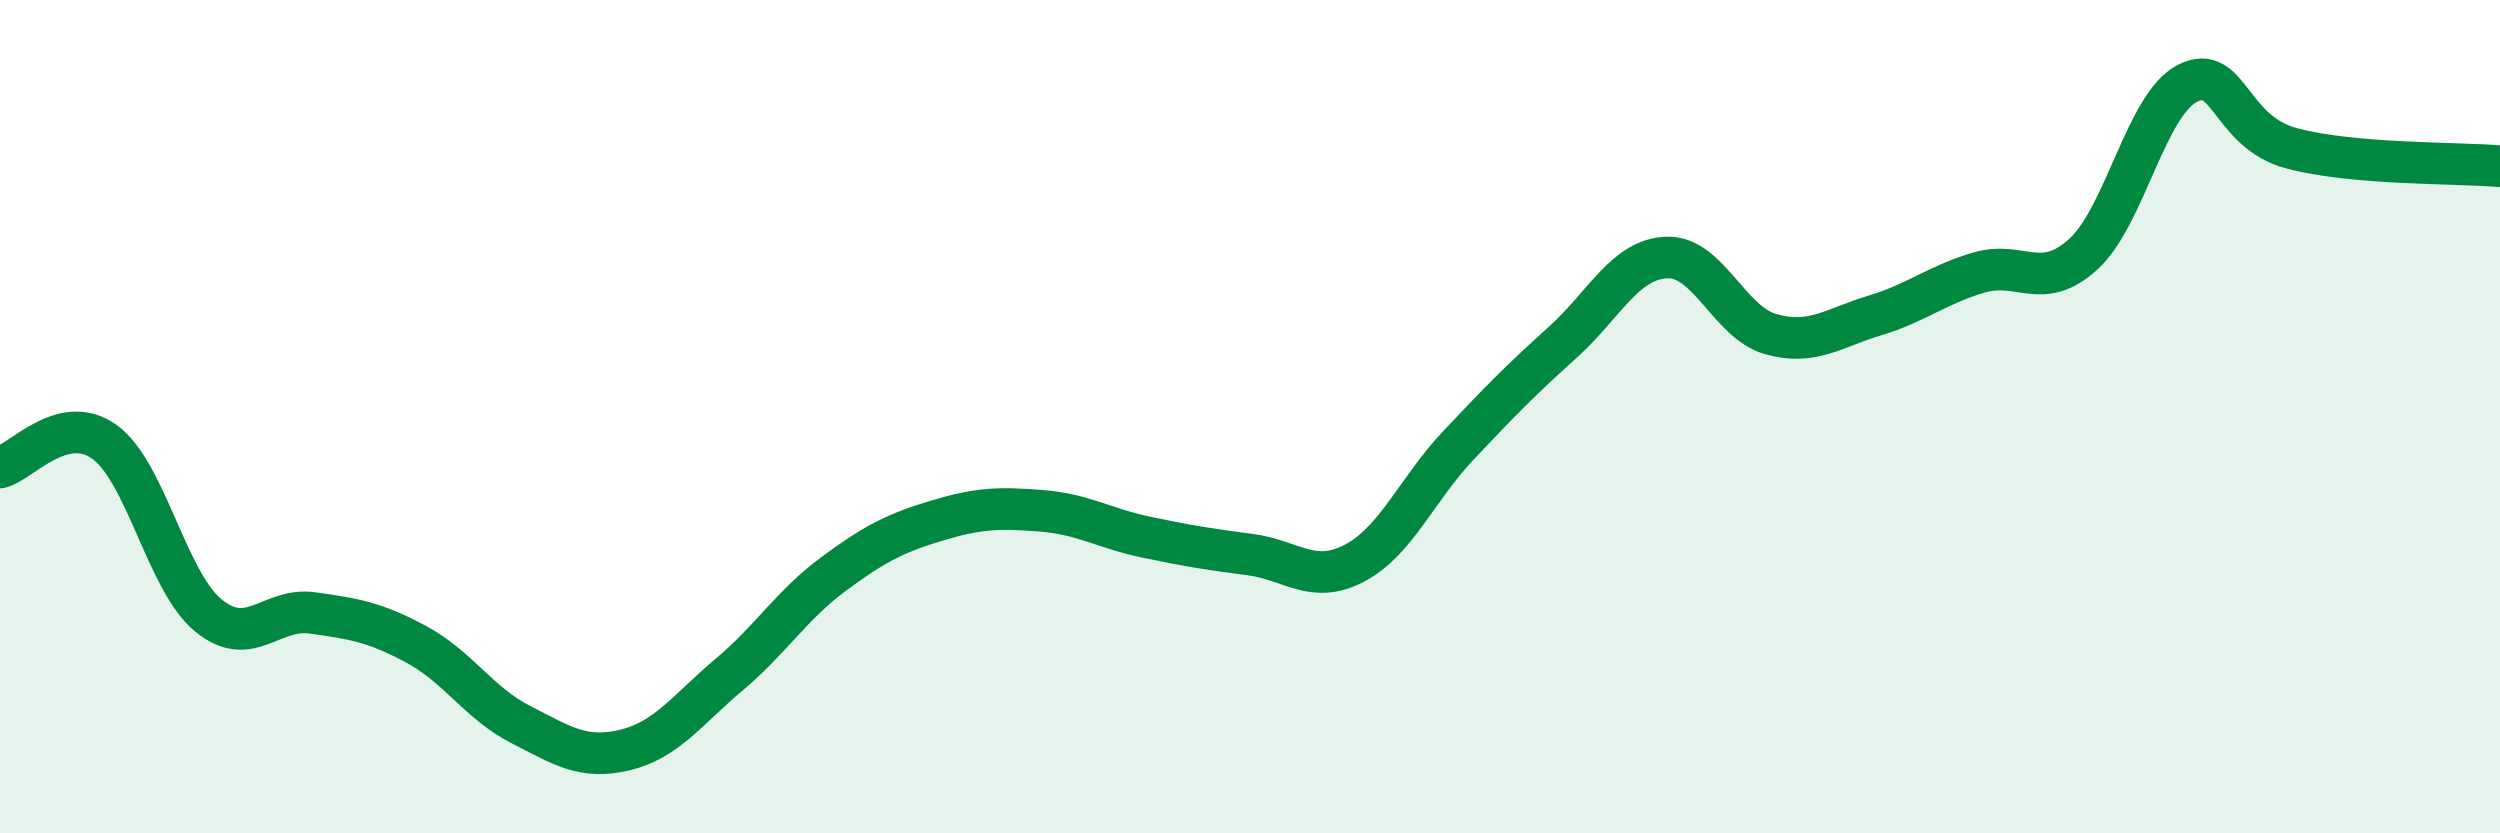
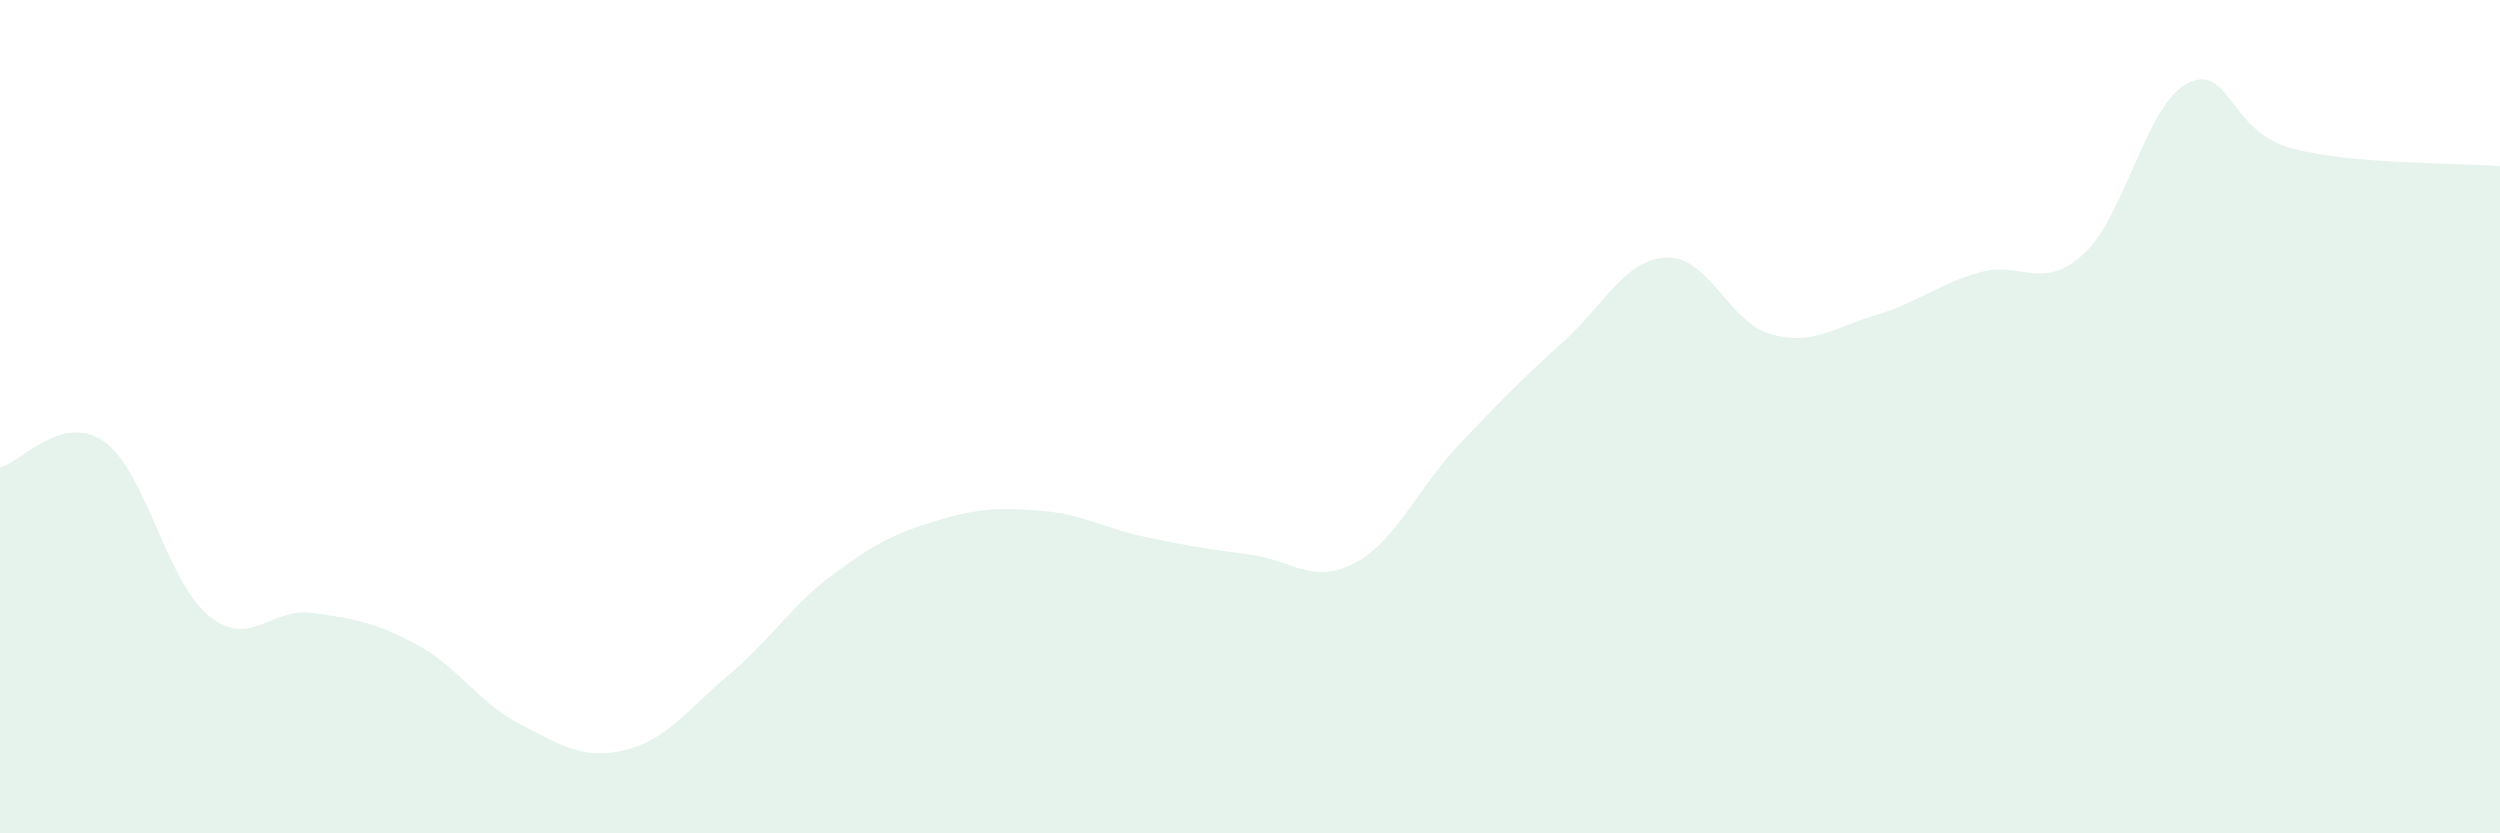
<svg xmlns="http://www.w3.org/2000/svg" width="60" height="20" viewBox="0 0 60 20">
  <path d="M 0,11.22 C 0.5,11.1 1.5,9.89 2.5,10.6 C 3.5,11.31 4,13.95 5,14.77 C 6,15.59 6.5,14.57 7.5,14.71 C 8.5,14.85 9,14.93 10,15.47 C 11,16.01 11.5,16.88 12.5,17.39 C 13.5,17.9 14,18.24 15,18 C 16,17.76 16.5,17.03 17.5,16.19 C 18.5,15.35 19,14.52 20,13.78 C 21,13.04 21.5,12.79 22.5,12.49 C 23.5,12.19 24,12.18 25,12.26 C 26,12.34 26.5,12.68 27.5,12.89 C 28.5,13.1 29,13.18 30,13.31 C 31,13.44 31.5,14.04 32.5,13.52 C 33.5,13 34,11.75 35,10.69 C 36,9.63 36.5,9.12 37.5,8.22 C 38.5,7.32 39,6.22 40,6.18 C 41,6.14 41.5,7.74 42.5,8.02 C 43.5,8.3 44,7.87 45,7.57 C 46,7.27 46.5,6.83 47.5,6.54 C 48.5,6.25 49,7.01 50,6.1 C 51,5.19 51.5,2.51 52.5,2 C 53.5,1.49 53.5,3.16 55,3.56 C 56.5,3.96 59,3.9 60,3.99L60 20L0 20Z" fill="#008740" opacity="0.1" stroke-linecap="round" stroke-linejoin="round" />
-   <path d="M 0,11.22 C 0.5,11.1 1.5,9.89 2.5,10.6 C 3.5,11.31 4,13.95 5,14.77 C 6,15.59 6.5,14.57 7.5,14.71 C 8.5,14.85 9,14.93 10,15.47 C 11,16.01 11.5,16.88 12.5,17.39 C 13.5,17.9 14,18.24 15,18 C 16,17.76 16.5,17.03 17.5,16.19 C 18.5,15.35 19,14.52 20,13.78 C 21,13.04 21.5,12.79 22.5,12.49 C 23.5,12.19 24,12.18 25,12.26 C 26,12.34 26.5,12.68 27.5,12.89 C 28.5,13.1 29,13.18 30,13.31 C 31,13.44 31.5,14.04 32.5,13.52 C 33.5,13 34,11.75 35,10.69 C 36,9.63 36.5,9.12 37.5,8.22 C 38.5,7.32 39,6.22 40,6.18 C 41,6.14 41.5,7.74 42.5,8.02 C 43.5,8.3 44,7.87 45,7.57 C 46,7.27 46.5,6.83 47.5,6.54 C 48.5,6.25 49,7.01 50,6.1 C 51,5.19 51.5,2.51 52.5,2 C 53.5,1.49 53.5,3.16 55,3.56 C 56.5,3.96 59,3.9 60,3.99" stroke="#008740" stroke-width="1" fill="none" stroke-linecap="round" stroke-linejoin="round" />
</svg>